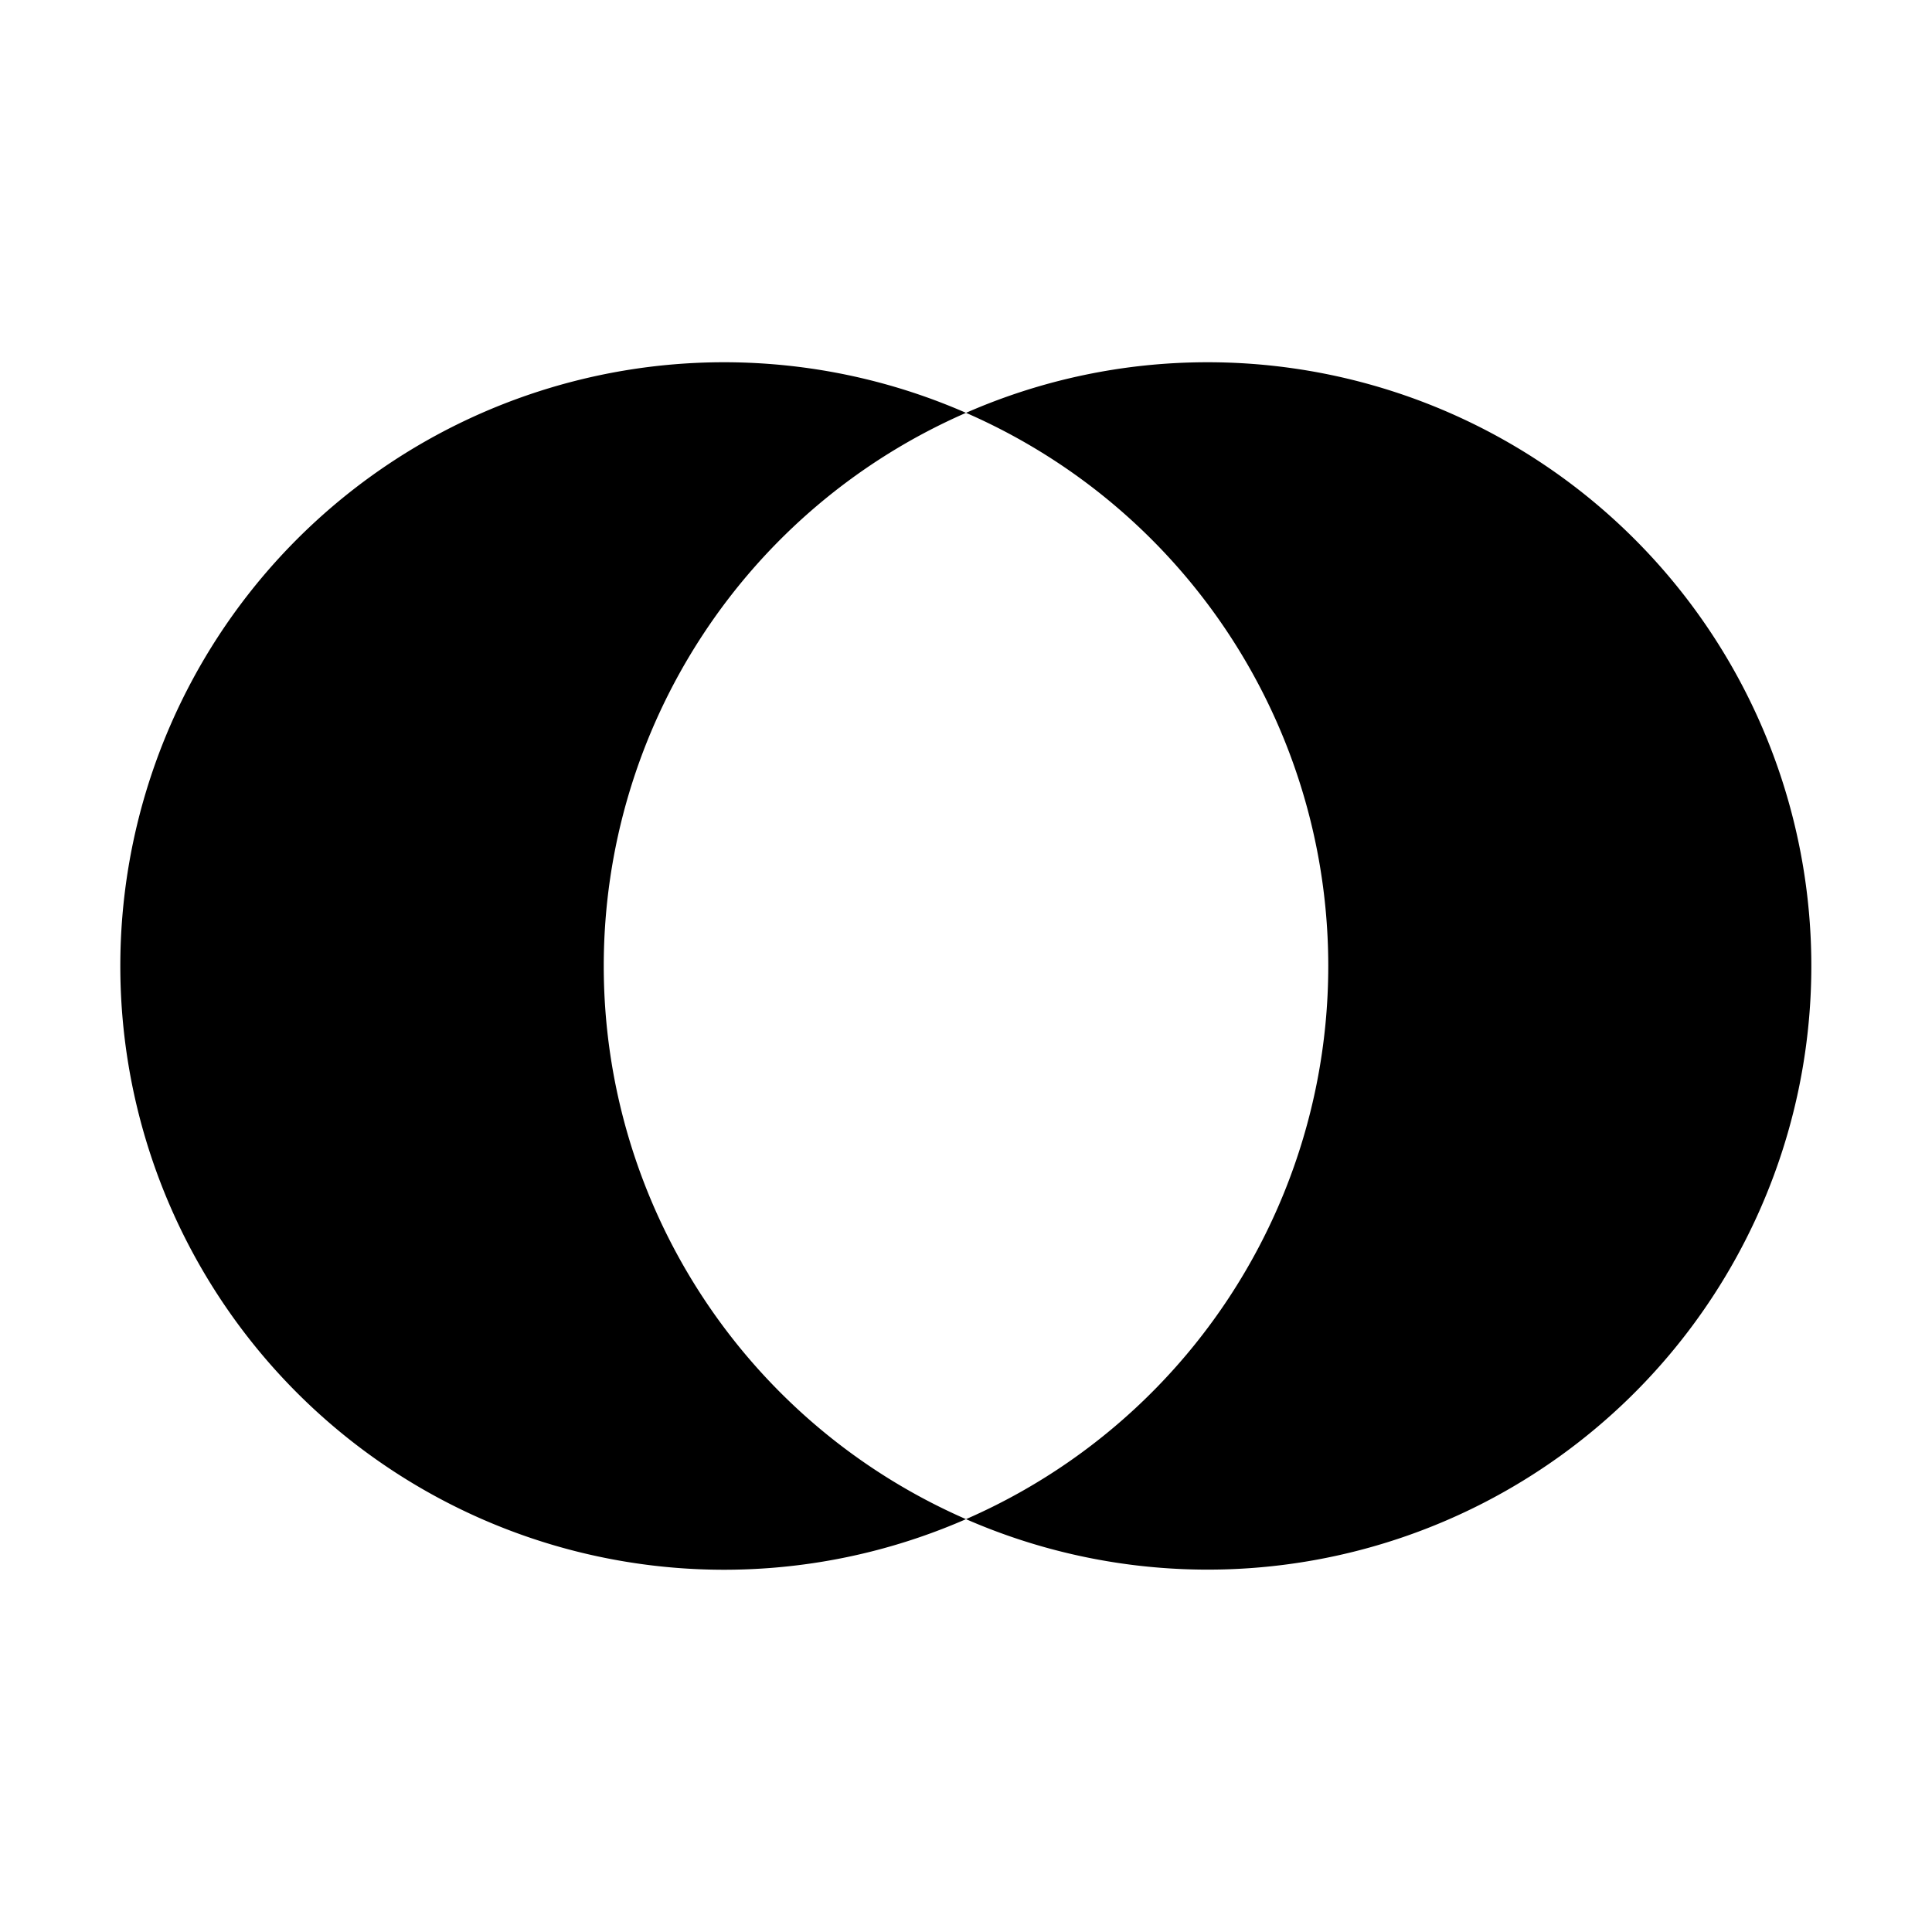
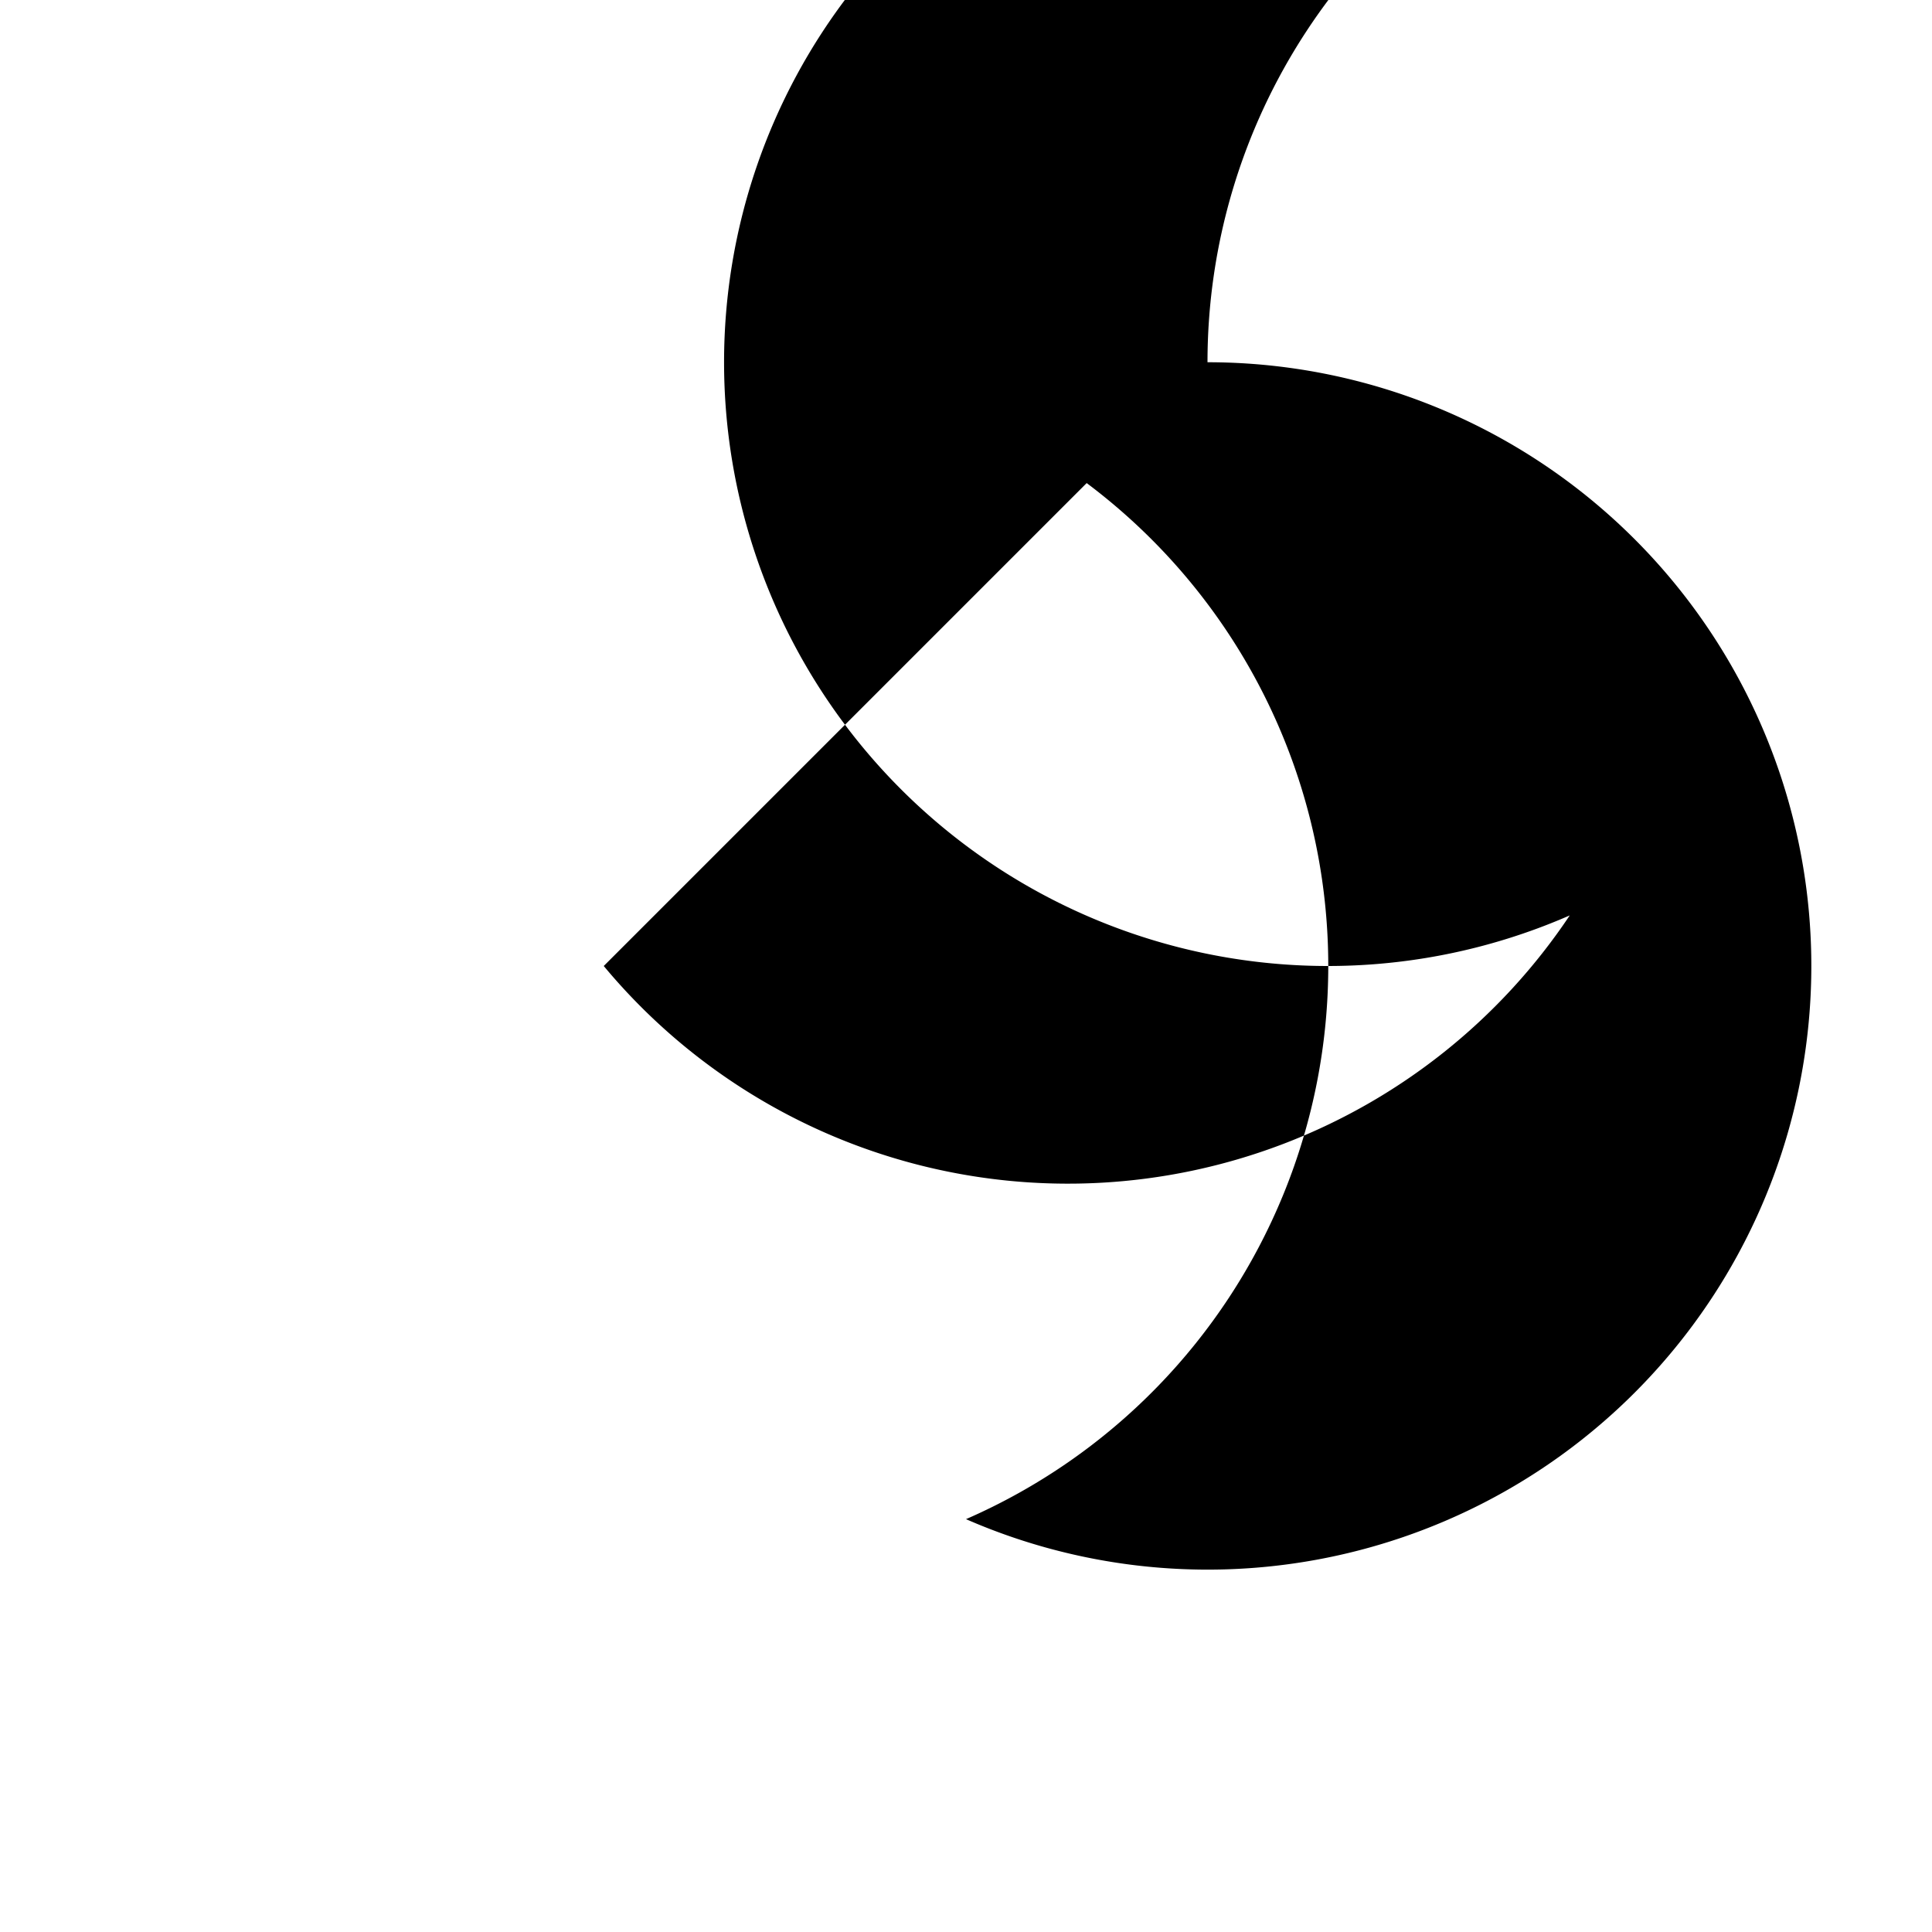
<svg xmlns="http://www.w3.org/2000/svg" width="800" height="800" viewBox="0 0 32 32">
-   <path fill="currentColor" d="M20 6a9.954 9.954 0 0 0-4 .838a9.995 9.995 0 0 1 0 18.324A9.999 9.999 0 1 0 20 6M10 16a9.998 9.998 0 0 1 6-9.162a10 10 0 1 0 0 18.324A9.998 9.998 0 0 1 10 16" />
+   <path fill="currentColor" d="M20 6a9.954 9.954 0 0 0-4 .838a9.995 9.995 0 0 1 0 18.324A9.999 9.999 0 1 0 20 6a9.998 9.998 0 0 1 6-9.162a10 10 0 1 0 0 18.324A9.998 9.998 0 0 1 10 16" />
</svg>